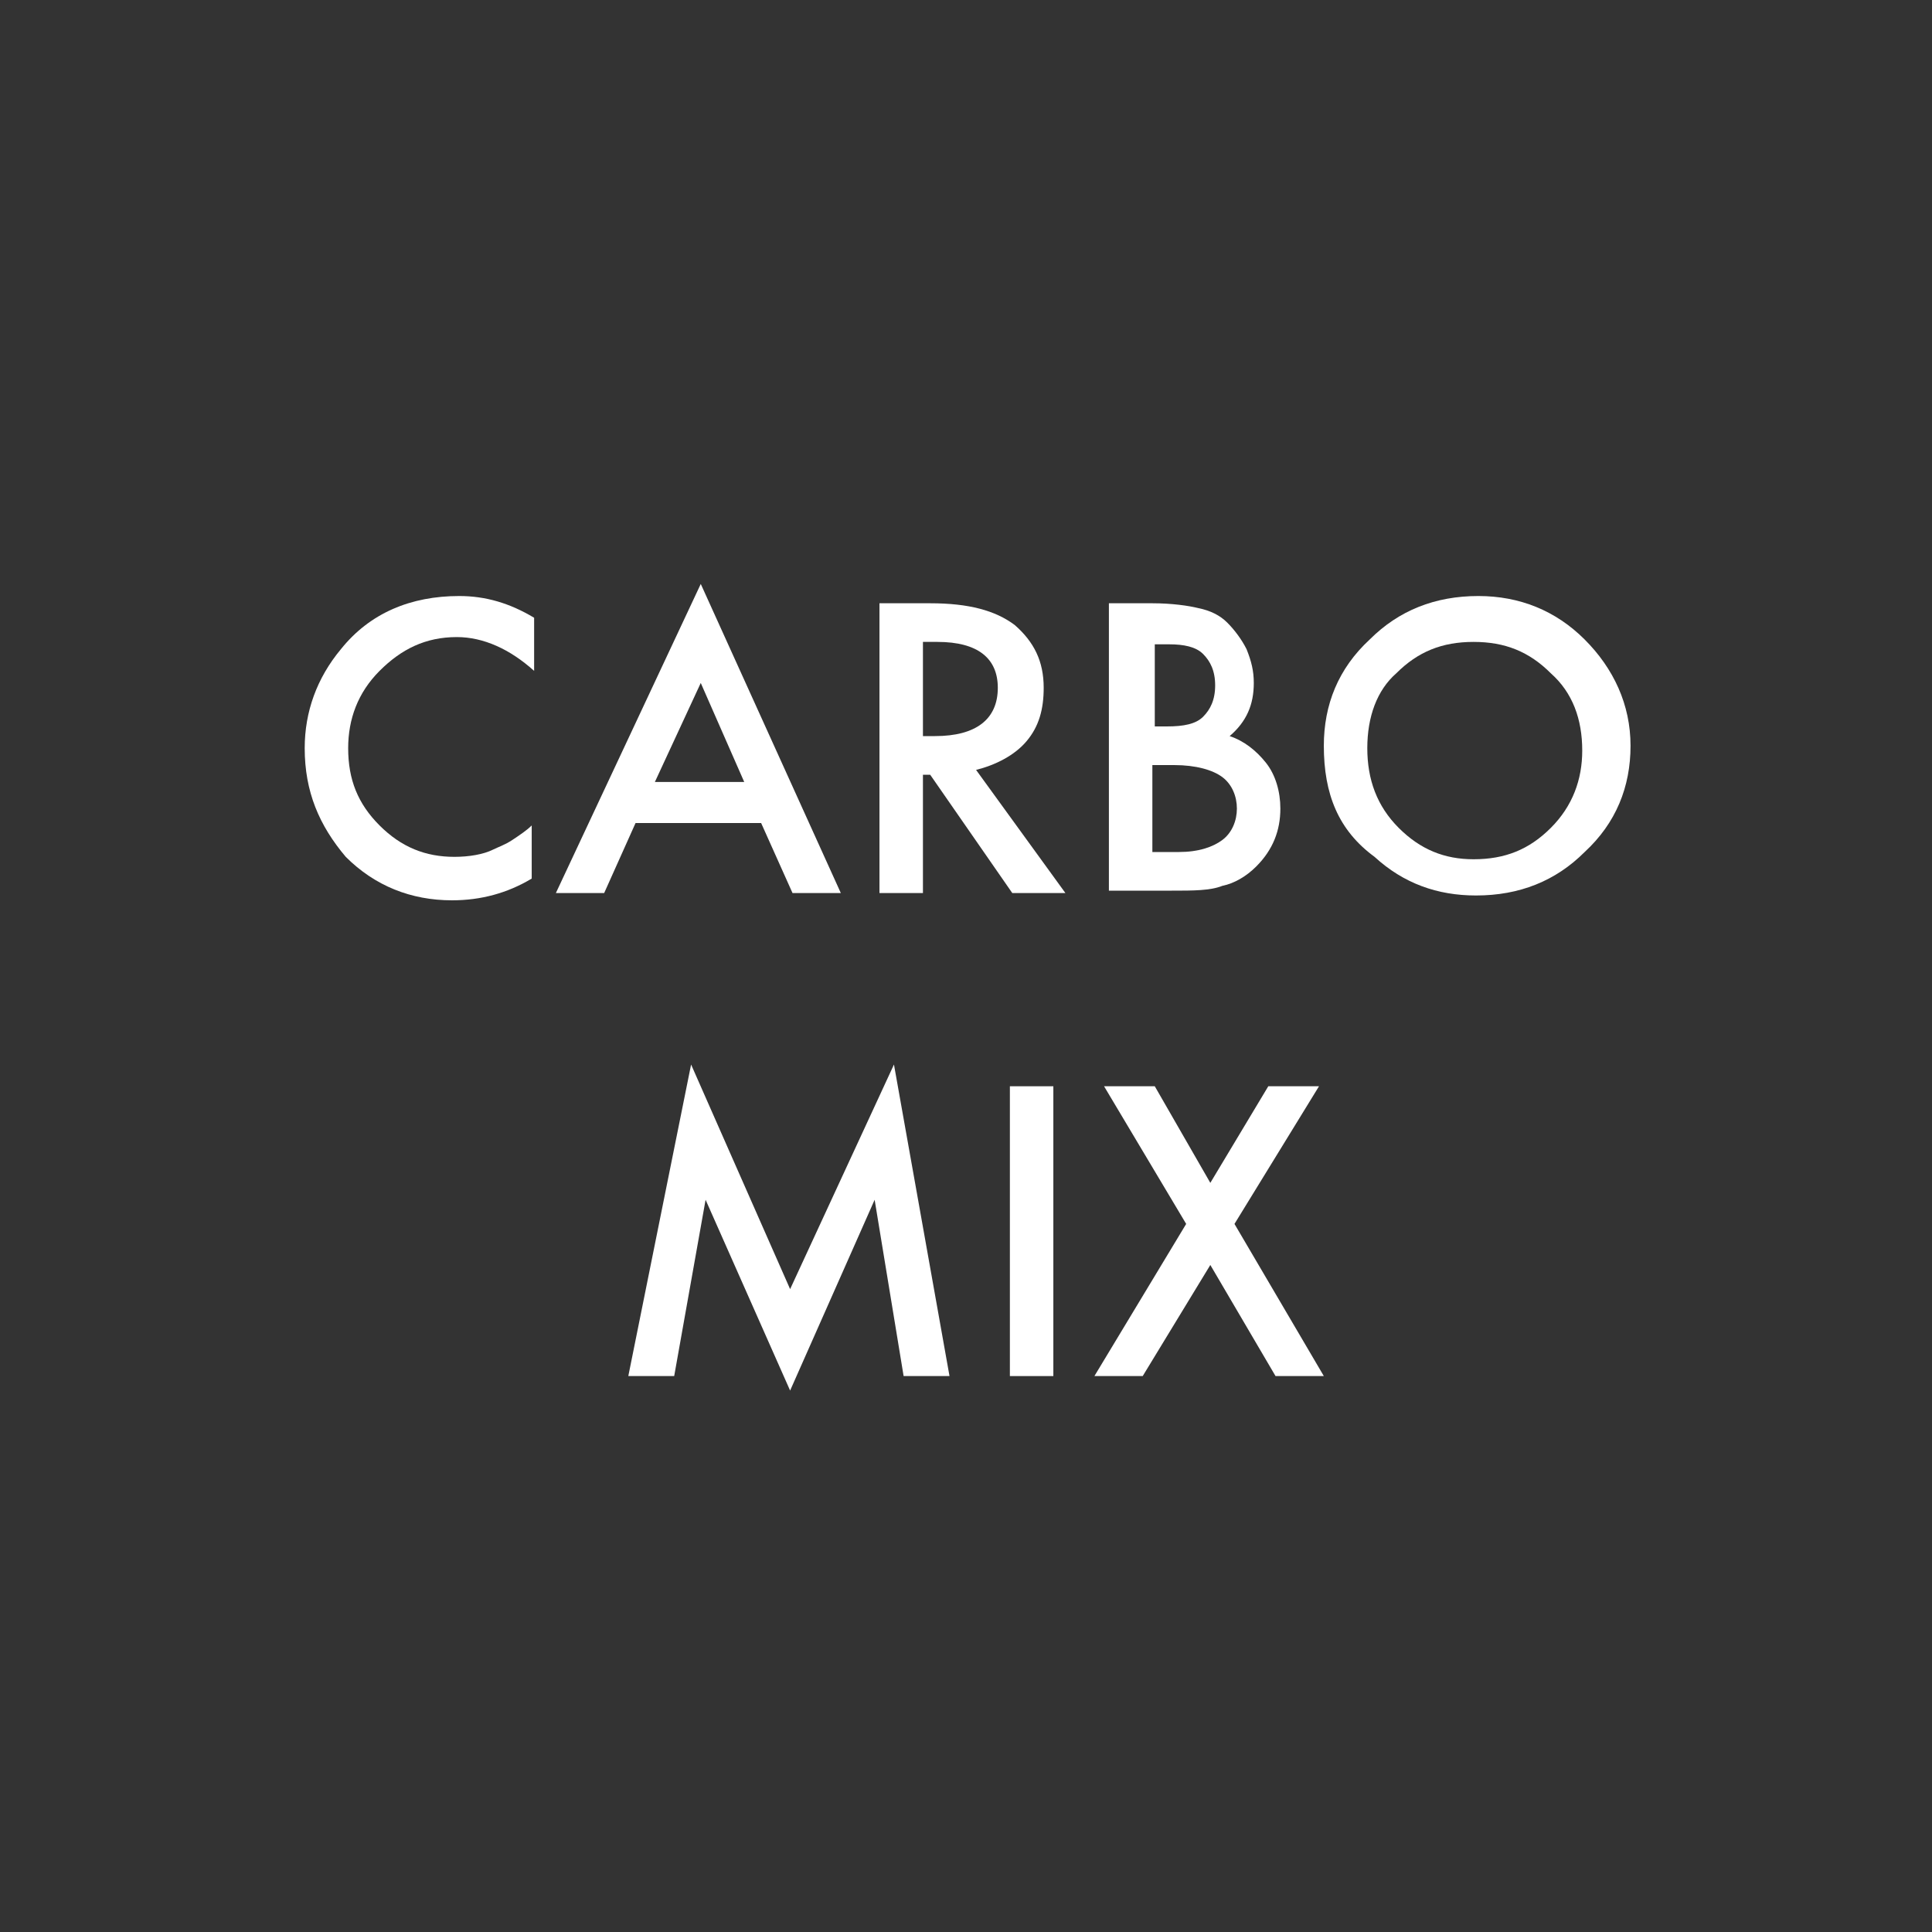
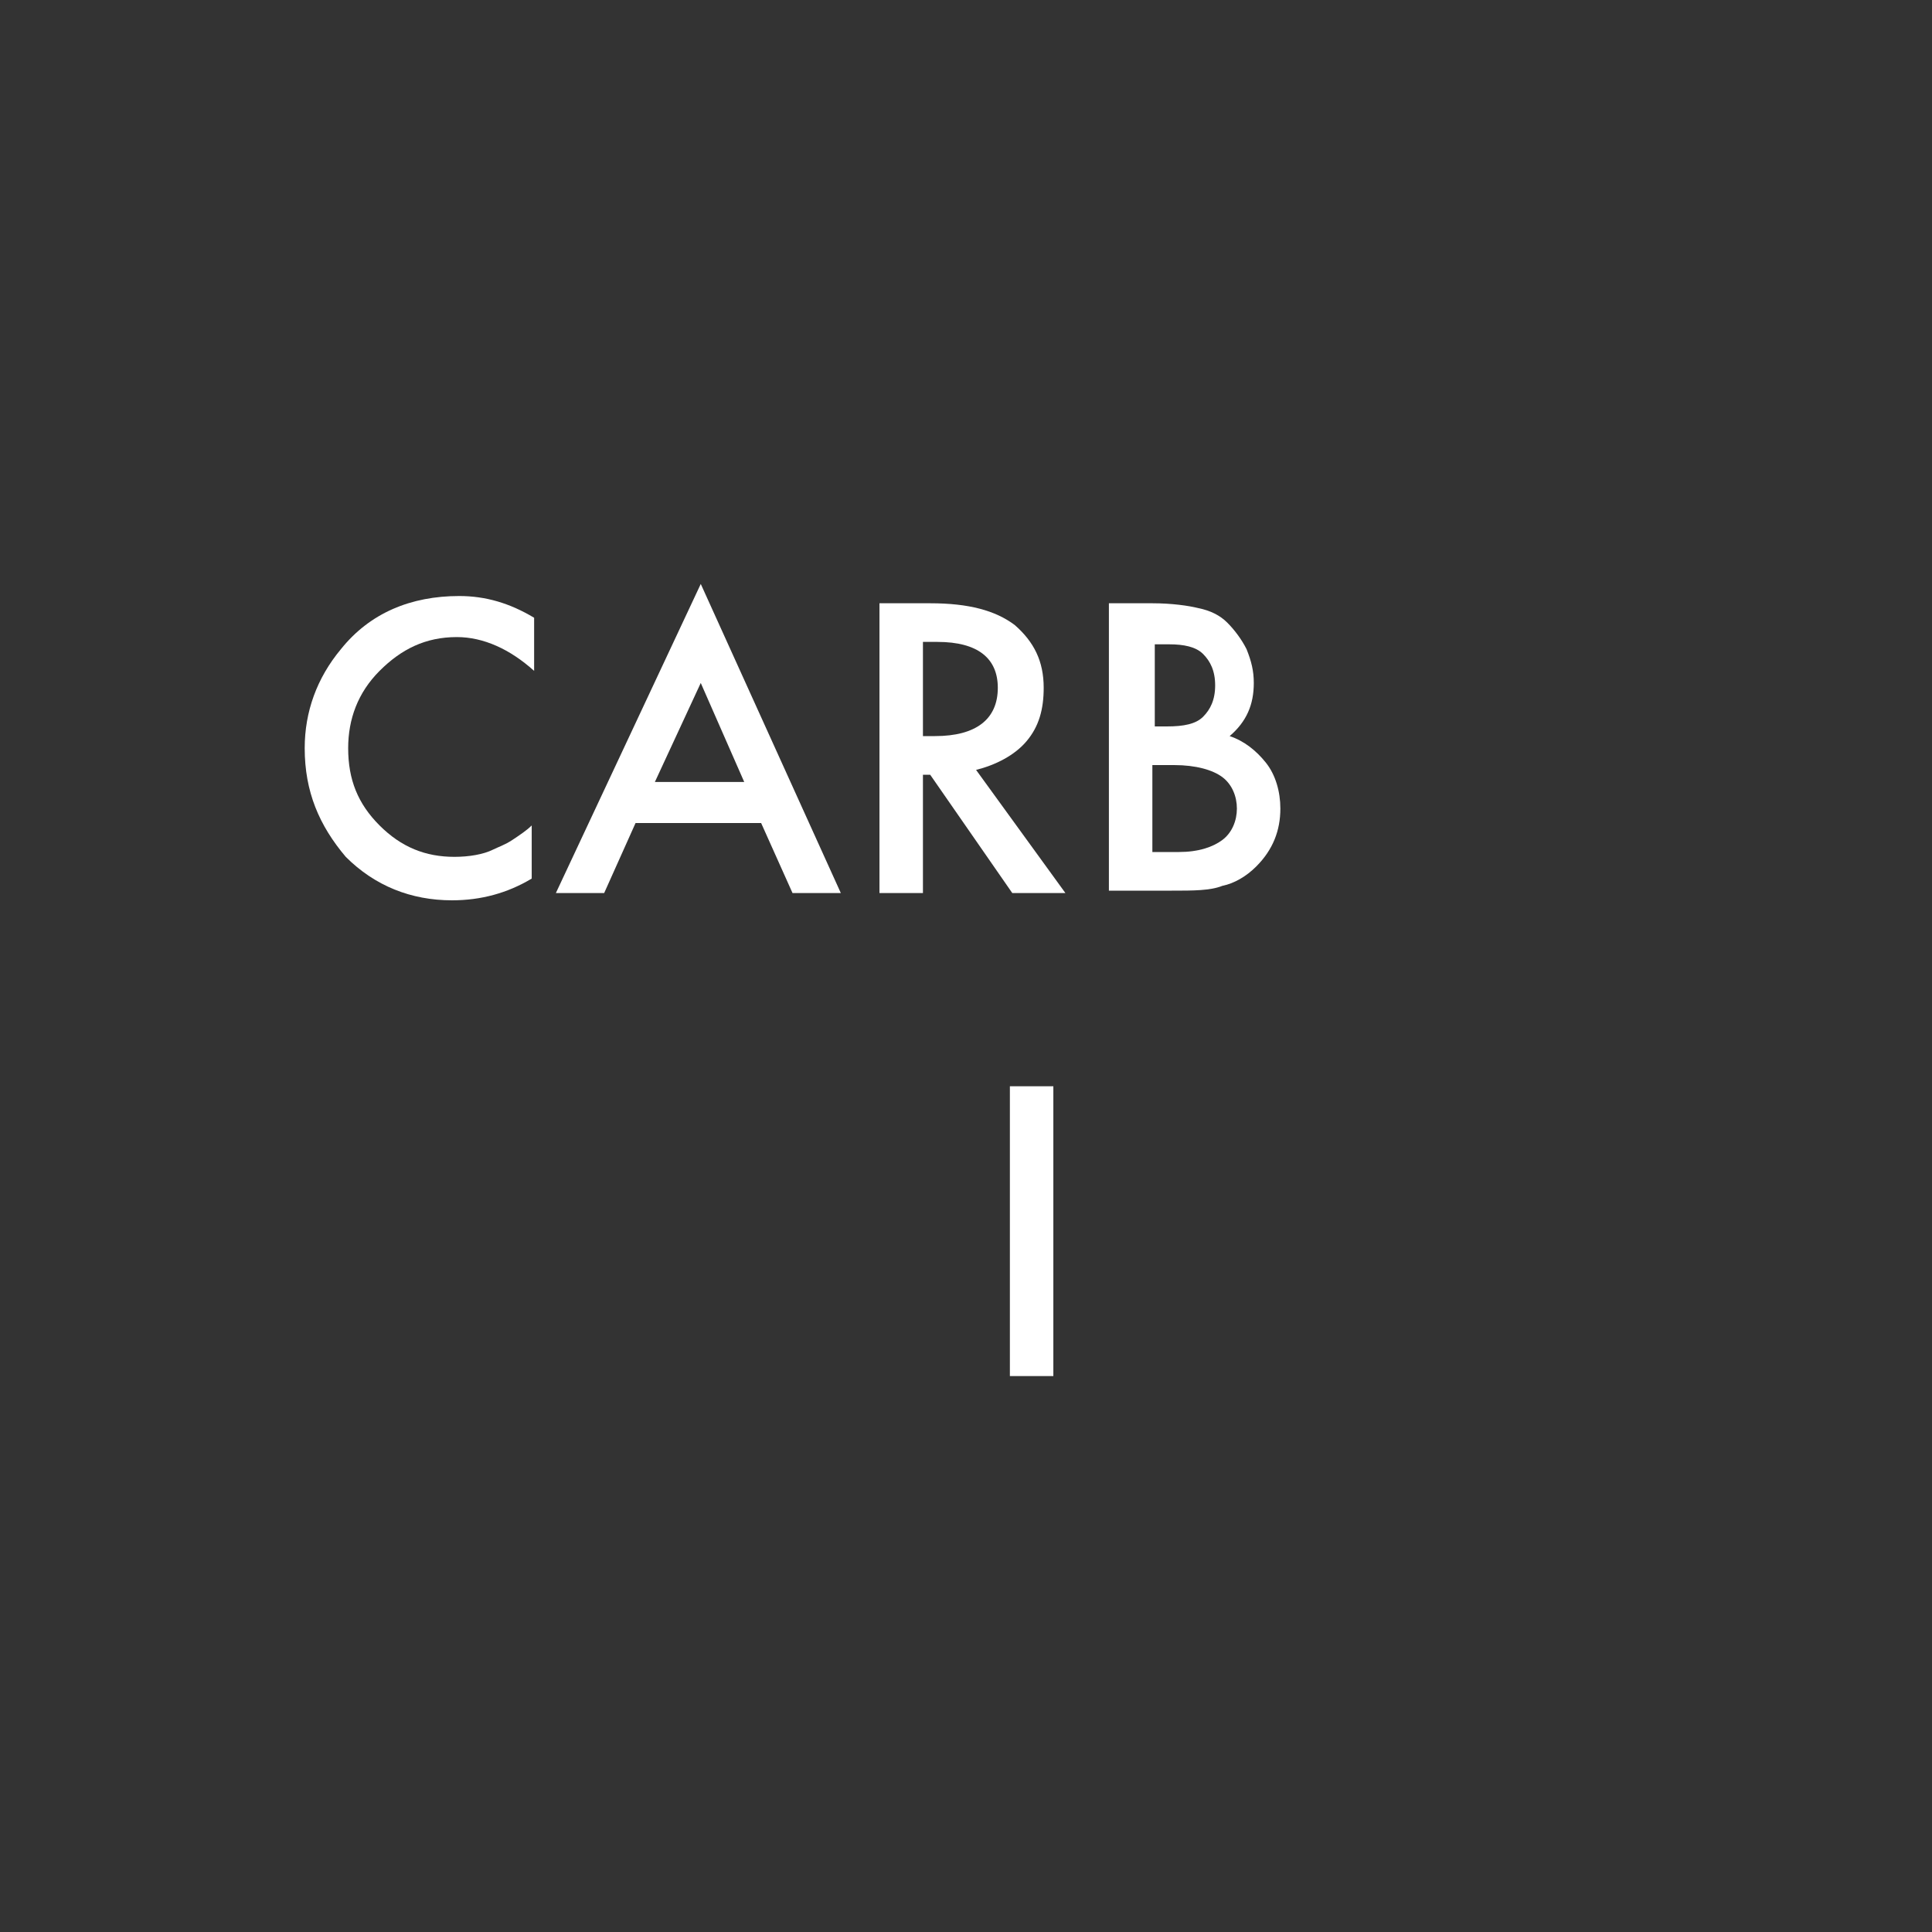
<svg xmlns="http://www.w3.org/2000/svg" version="1.1" id="Livello_1" x="0px" y="0px" viewBox="0 0 80 80" style="enable-background:new 0 0 80 80;" xml:space="preserve">
  <rect x="0" y="0" width="80" height="80" fill="#333333" stroke="none" />
  <style type="text/css">
	.st0{fill:#FFFFFF;}
</style>
  <g id="icon_x2F_carbo-mix">
    <g transform="translate(-0, -0)">
      <g id="icon" transform="translate(12.617, 24.18)">
        <path id="C" class="st0" d="M9.5,1.4v2.2C8.5,2.7,7.4,2.2,6.3,2.2C5,2.2,4,2.7,3.1,3.6c-0.9,0.9-1.3,2-1.3,3.2     c0,1.3,0.4,2.3,1.3,3.2s1.9,1.3,3.1,1.3c0.6,0,1.2-0.1,1.6-0.3c0.2-0.1,0.5-0.2,0.8-0.4s0.6-0.4,0.8-0.6v2.2     c-1,0.6-2.1,0.9-3.3,0.9c-1.7,0-3.2-0.6-4.4-1.8C0.6,10,0,8.6,0,6.8c0-1.5,0.5-2.9,1.5-4.1c1.2-1.5,2.9-2.2,4.9-2.2     C7.5,0.5,8.5,0.8,9.5,1.4z" />
        <path id="A" class="st0" d="M18.9,9.9h-5.2l-1.3,2.9h-2l6-12.8l5.8,12.8h-2L18.9,9.9z M18.2,8.2l-1.8-4.1l-1.9,4.1H18.2z" />
        <path id="R" class="st0" d="M27.8,7.7l3.7,5.1h-2.2l-3.4-4.9h-0.3v4.9h-1.8V0.8h2.1c1.6,0,2.7,0.3,3.5,0.9     c0.8,0.7,1.2,1.5,1.2,2.6c0,0.9-0.2,1.6-0.7,2.2S28.6,7.5,27.8,7.7z M25.5,6.3h0.6c1.7,0,2.6-0.7,2.6-2c0-1.2-0.8-1.9-2.5-1.9     h-0.6V6.3z" />
        <path id="B" class="st0" d="M33.3,12.8V0.8h1.8c0.8,0,1.5,0.1,1.9,0.2c0.5,0.1,0.9,0.3,1.2,0.6c0.3,0.3,0.6,0.7,0.8,1.1     c0.2,0.5,0.3,0.9,0.3,1.4c0,0.9-0.3,1.6-1,2.2c0.6,0.2,1.1,0.6,1.5,1.1c0.4,0.5,0.6,1.2,0.6,1.9c0,0.9-0.3,1.7-1,2.4     c-0.4,0.4-0.9,0.7-1.4,0.8c-0.5,0.2-1.2,0.2-2.1,0.2H33.3z M35.1,5.9h0.6c0.7,0,1.2-0.1,1.5-0.4s0.5-0.7,0.5-1.3     c0-0.6-0.2-1-0.5-1.3s-0.8-0.4-1.4-0.4h-0.6V5.9z M35.1,11.1h1.1c0.8,0,1.4-0.2,1.8-0.5c0.4-0.3,0.6-0.8,0.6-1.3     c0-0.5-0.2-1-0.6-1.3c-0.4-0.3-1.1-0.5-2-0.5h-0.9V11.1z" />
-         <path id="O" class="st0" d="M42.2,6.7c0-1.7,0.6-3.2,1.9-4.4c1.2-1.2,2.7-1.8,4.5-1.8c1.7,0,3.2,0.6,4.4,1.8     c1.2,1.2,1.9,2.7,1.9,4.4c0,1.7-0.6,3.2-1.9,4.4c-1.2,1.2-2.7,1.8-4.5,1.8c-1.6,0-3-0.5-4.2-1.6C42.8,10.2,42.2,8.7,42.2,6.7z      M44,6.8c0,1.3,0.4,2.4,1.3,3.3c0.9,0.9,1.9,1.3,3.1,1.3c1.3,0,2.3-0.4,3.2-1.3c0.9-0.9,1.3-2,1.3-3.2c0-1.3-0.4-2.4-1.3-3.2     c-0.9-0.9-1.9-1.3-3.2-1.3c-1.3,0-2.3,0.4-3.2,1.3C44.4,4.4,44,5.5,44,6.8z" />
-         <polygon id="M" class="st0" points="13.4,32.8 16,19.9 20.1,29.2 24.4,19.9 26.7,32.8 24.8,32.8 23.6,25.5 20.1,33.4 16.6,25.5      15.3,32.8    " />
        <polygon id="I" class="st0" points="31,20.8 31,32.8 29.2,32.8 29.2,20.8    " />
-         <polygon id="X" class="st0" points="36.5,26.5 33.1,20.8 35.2,20.8 37.5,24.8 39.9,20.8 42,20.8 38.5,26.5 42.2,32.8 40.2,32.8      37.5,28.2 34.7,32.8 32.7,32.8    " />
      </g>
    </g>
  </g>
</svg>